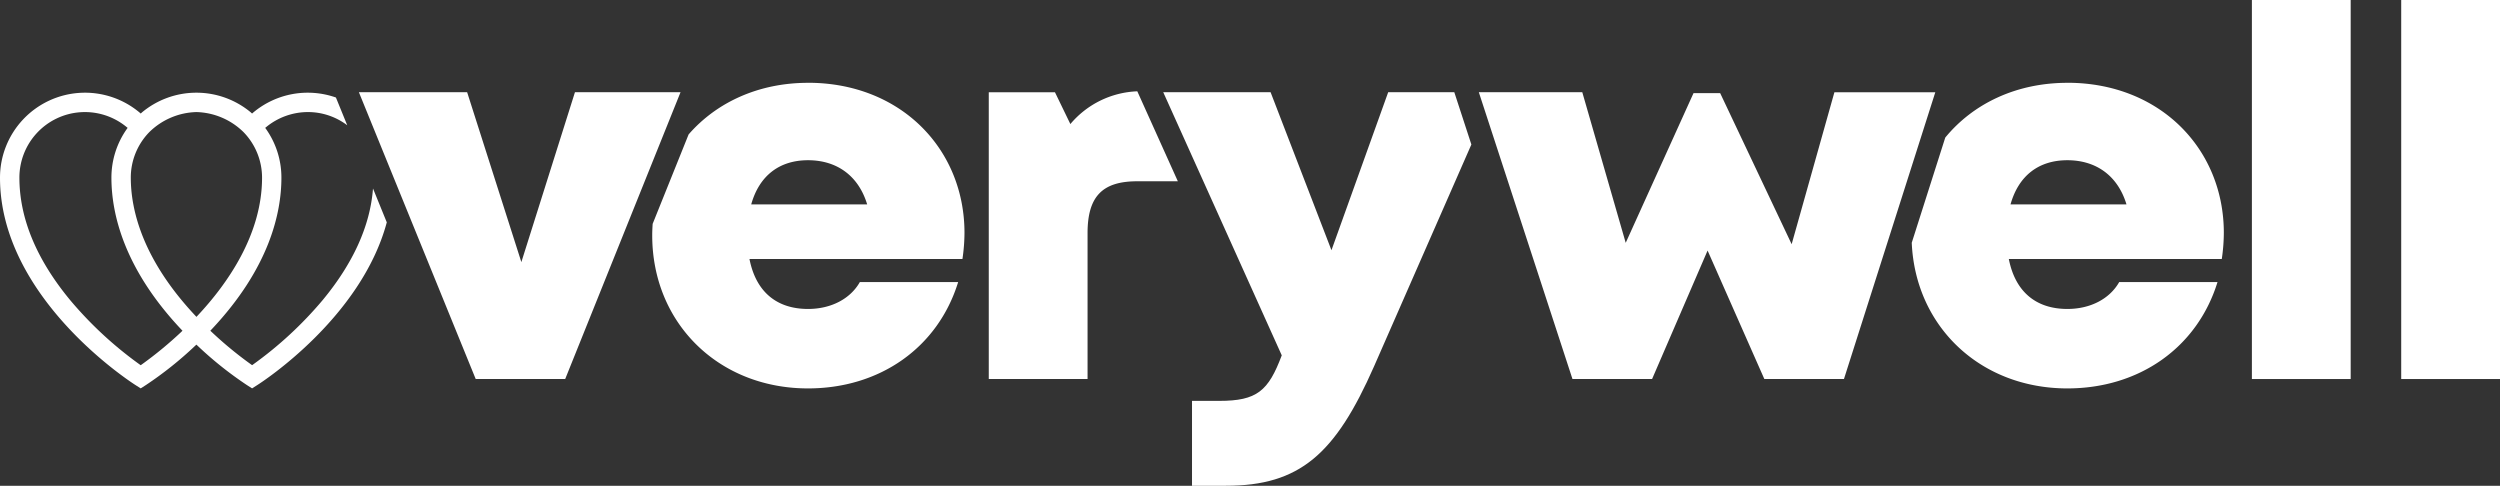
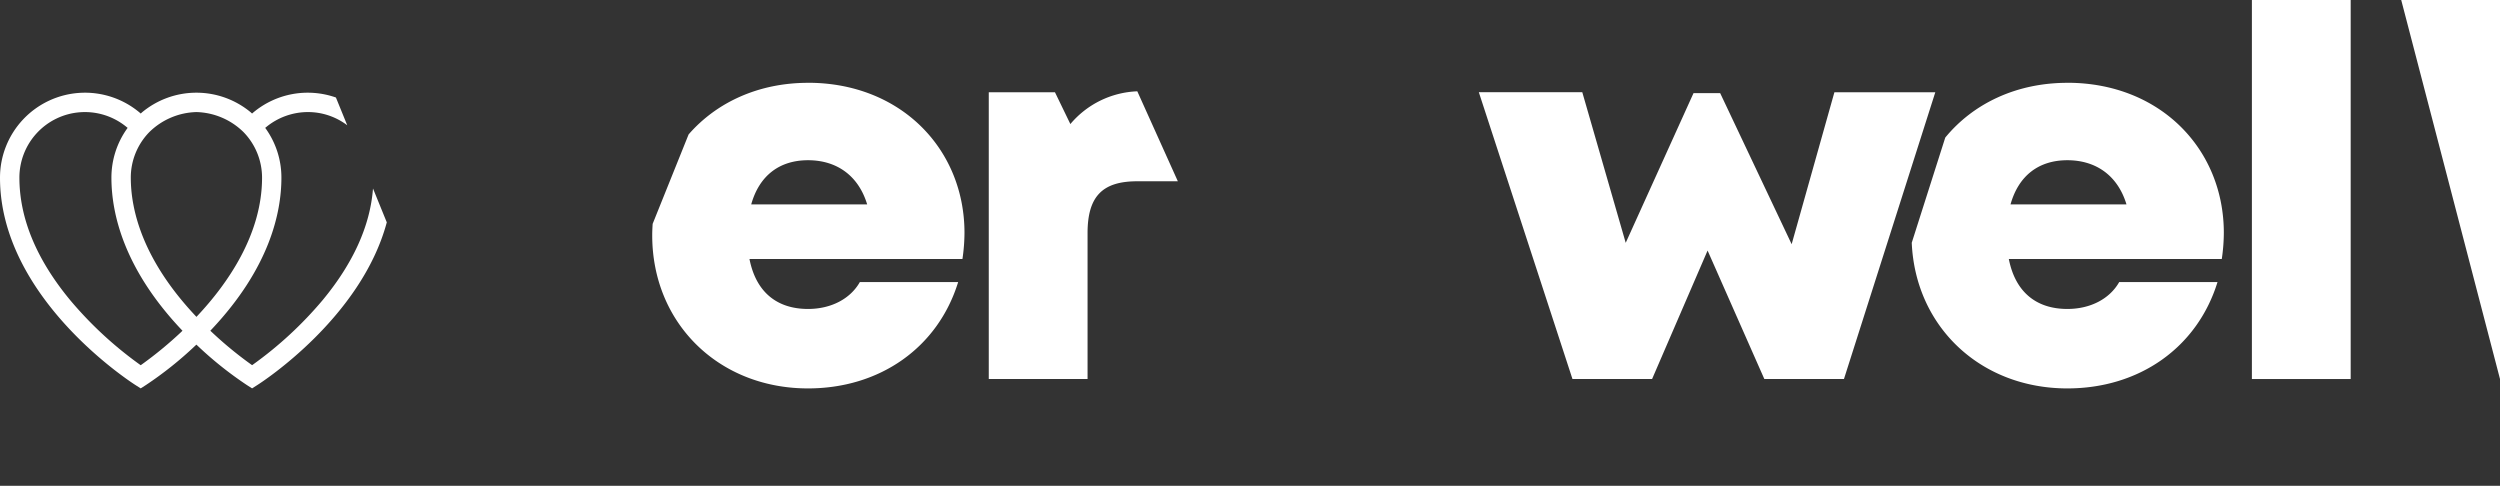
<svg xmlns="http://www.w3.org/2000/svg" width="510.659" height="99.228" viewBox="0 0 510.659 99.228">
  <rect x="0" y="0" width="510.659" height="99.228" fill="#333333" stroke="none" />
  <path d="M76.19,59.839C75.626,67.4,72.18,75.068,65.905,82.65A77.719,77.719,0,0,1,51.691,95.8l-.193.136-.193-.136a78.009,78.009,0,0,1-8.1-6.67l-.244-.23.23-.24C55,76.14,57.482,64.878,57.482,57.639a17.2,17.2,0,0,0-3.131-9.923l-.179-.254.24-.193a13.45,13.45,0,0,1,8.461-3.032,13.272,13.272,0,0,1,8.057,2.7l-2.313-5.673A17.335,17.335,0,0,0,51.71,44.346l-.226.193-.216-.207a17.366,17.366,0,0,0-22.3,0l-.216.207-.226-.193A17.362,17.362,0,0,0,0,57.639C0,82.1,26.548,99.28,27.676,100l1.062.677L29.8,100a74.605,74.605,0,0,0,10.087-8.047l.226-.212.23.212A74.492,74.492,0,0,0,50.431,100l1.062.677L52.556,100c.982-.625,21.218-13.725,26.45-33.237l-2.82-6.924Zm-39.155,29.3a79.3,79.3,0,0,1-8.1,6.67l-.193.136-.193-.136A77.717,77.717,0,0,1,14.336,82.655C7.45,74.335,3.962,65.921,3.962,57.644A13.384,13.384,0,0,1,25.829,47.27l.24.193-.179.254a17.247,17.247,0,0,0-3.131,9.923c0,7.243,2.477,18.5,14.289,31.023l.226.24-.24.23Zm3.084-3.074-.24-.259C29,74.208,26.717,64.088,26.717,57.639a13.312,13.312,0,0,1,3.774-9.3,14.23,14.23,0,0,1,9.631-4.1,14.227,14.227,0,0,1,9.627,4.1,13.336,13.336,0,0,1,3.779,9.307c0,11.681-7.159,21.763-13.161,28.165l-.244.259Z" transform="translate(0 -21.346)" fill="#fff" />
  <g transform="translate(73.309)">
-     <path d="M221.658,40.08,198.1,98.662h-18.28L155.96,40.08h22.111l11.074,34.7,10.947-34.7h21.566Z" transform="translate(-155.96 -21.241)" fill="#fff" />
    <path d="M315.252,35.985c-10.092,0-18.684,3.986-24.391,10.543l-7.342,18.261c-.052.78-.089,1.565-.089,2.36,0,17.9,13.542,31.258,31.822,31.258,14.7,0,26.548-8.353,30.671-21.726h-20.08c-1.941,3.431-5.876,5.495-10.59,5.495-6.374,0-10.637-3.474-11.958-10.2h43.5a37.016,37.016,0,0,0,.418-5.344h0c0-17.185-13.077-30.656-31.958-30.656Zm-11.6,24.828c1.631-5.819,5.72-9.016,11.6-9.016s10.308,3.159,12.08,9.016Z" transform="translate(-223.513 -19.068)" fill="#fff" />
    <path d="M460.026,39.68a18.78,18.78,0,0,0-13.678,6.689l-3.149-6.5H429.68V98.45h20.179V68.658c0-7.474,2.994-10.6,10.134-10.6H468.3L460.021,39.68Z" transform="translate(-301.019 -21.029)" fill="#fff" />
-     <path d="M564.961,40.08H551.447L539.86,72.353,527.428,40.08H505.5l24.207,53.745c-2.736,7.29-5.062,9.3-12.781,9.3h-5.551v17.34h6.91c15.126,0,22.384-6.477,30.28-24.4l19.874-45.308-3.483-10.67Z" transform="translate(-341.2 -21.241)" fill="#fff" />
    <path d="M735.883,40.08,717.222,98.662H700.959L689.367,72.419,678.03,98.662H661.766L642.64,40.08h21.133l8.87,30.76,13.848-30.572h5.448l14.6,30.854,8.733-31.042h20.607Z" transform="translate(-413.878 -21.241)" fill="#fff" />
    <path d="M978.58,0h20.179V77.421H978.58Z" transform="translate(-591.91)" fill="#fff" />
-     <path d="M1043.47,0h20.179V77.421H1043.47Z" transform="translate(-626.298)" fill="#fff" />
+     <path d="M1043.47,0h20.179V77.421Z" transform="translate(-626.298)" fill="#fff" />
  </g>
  <path d="M862.555,35.985c-10.421,0-19.244,4.245-24.941,11.187L830.77,68.653c.738,17.133,14.021,29.754,31.785,29.754,14.7,0,26.548-8.353,30.671-21.726h-20.08c-1.941,3.431-5.876,5.495-10.59,5.495-6.369,0-10.637-3.474-11.958-10.2h43.5a37.02,37.02,0,0,0,.418-5.344h0c0-17.185-13.077-30.656-31.958-30.656ZM850.949,60.813c1.631-5.819,5.72-9.016,11.6-9.016s10.308,3.159,12.08,9.016Z" transform="translate(-440.269 -19.068)" fill="#fff" />
</svg>